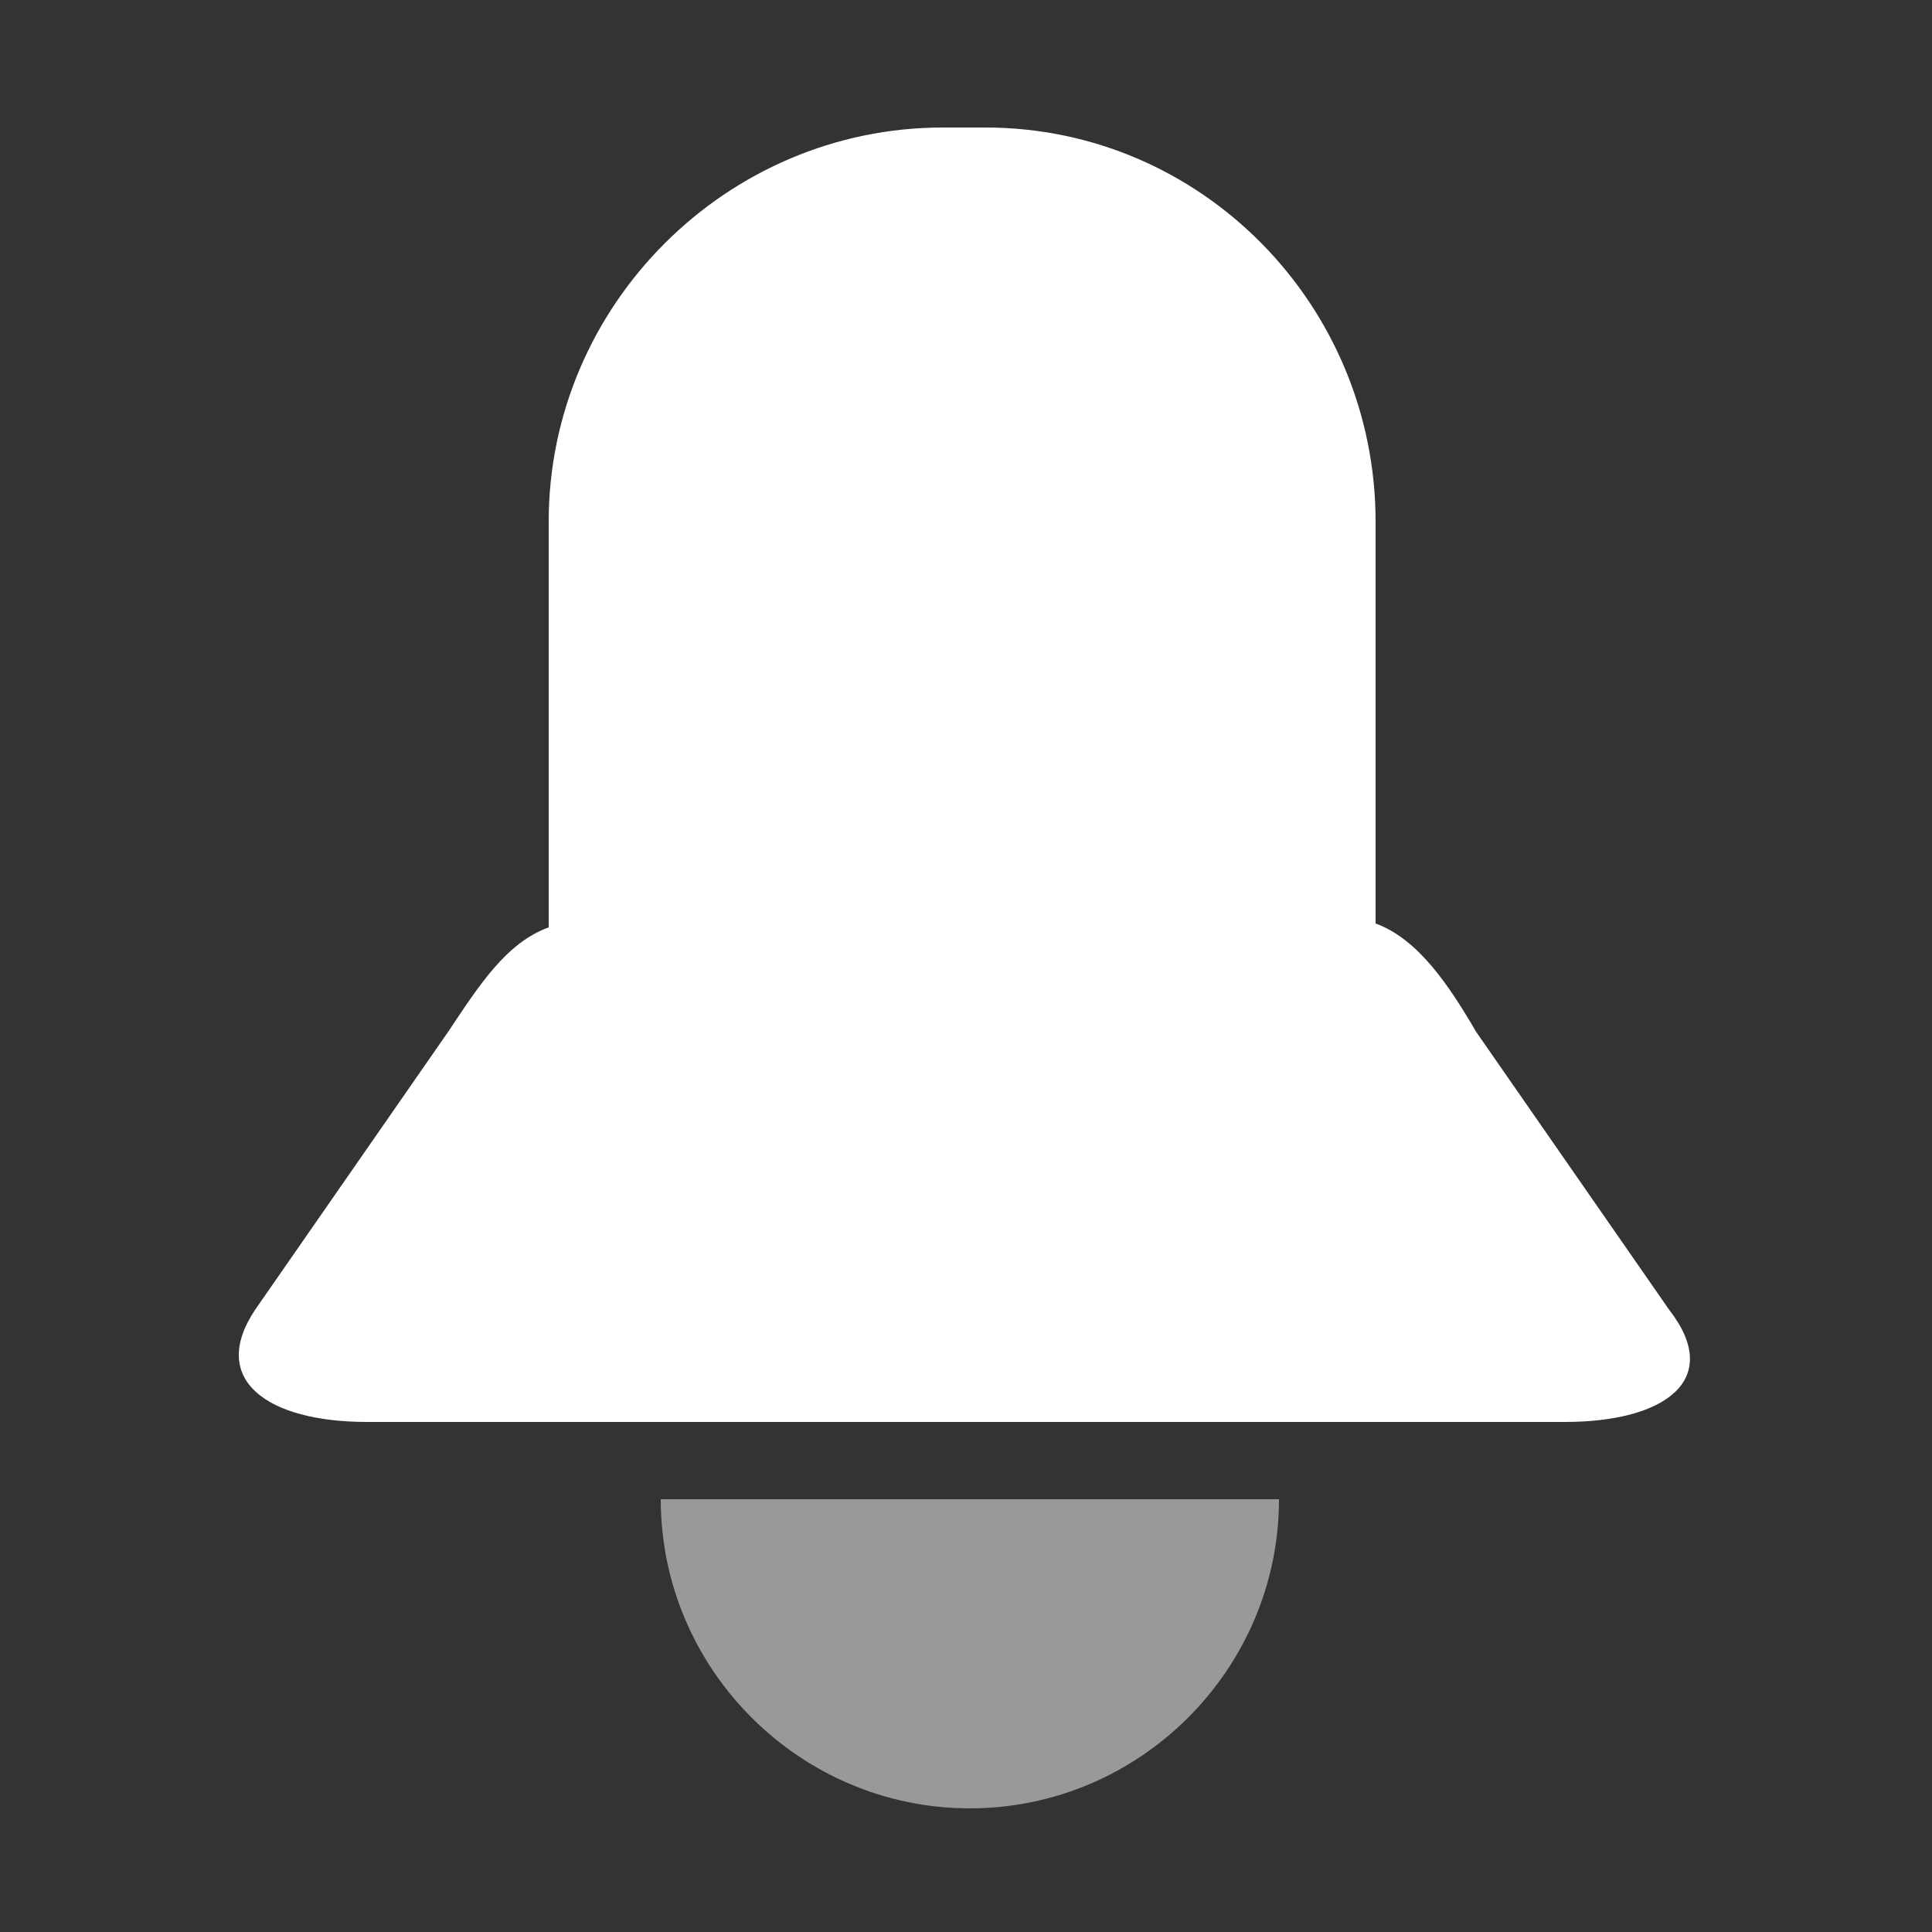
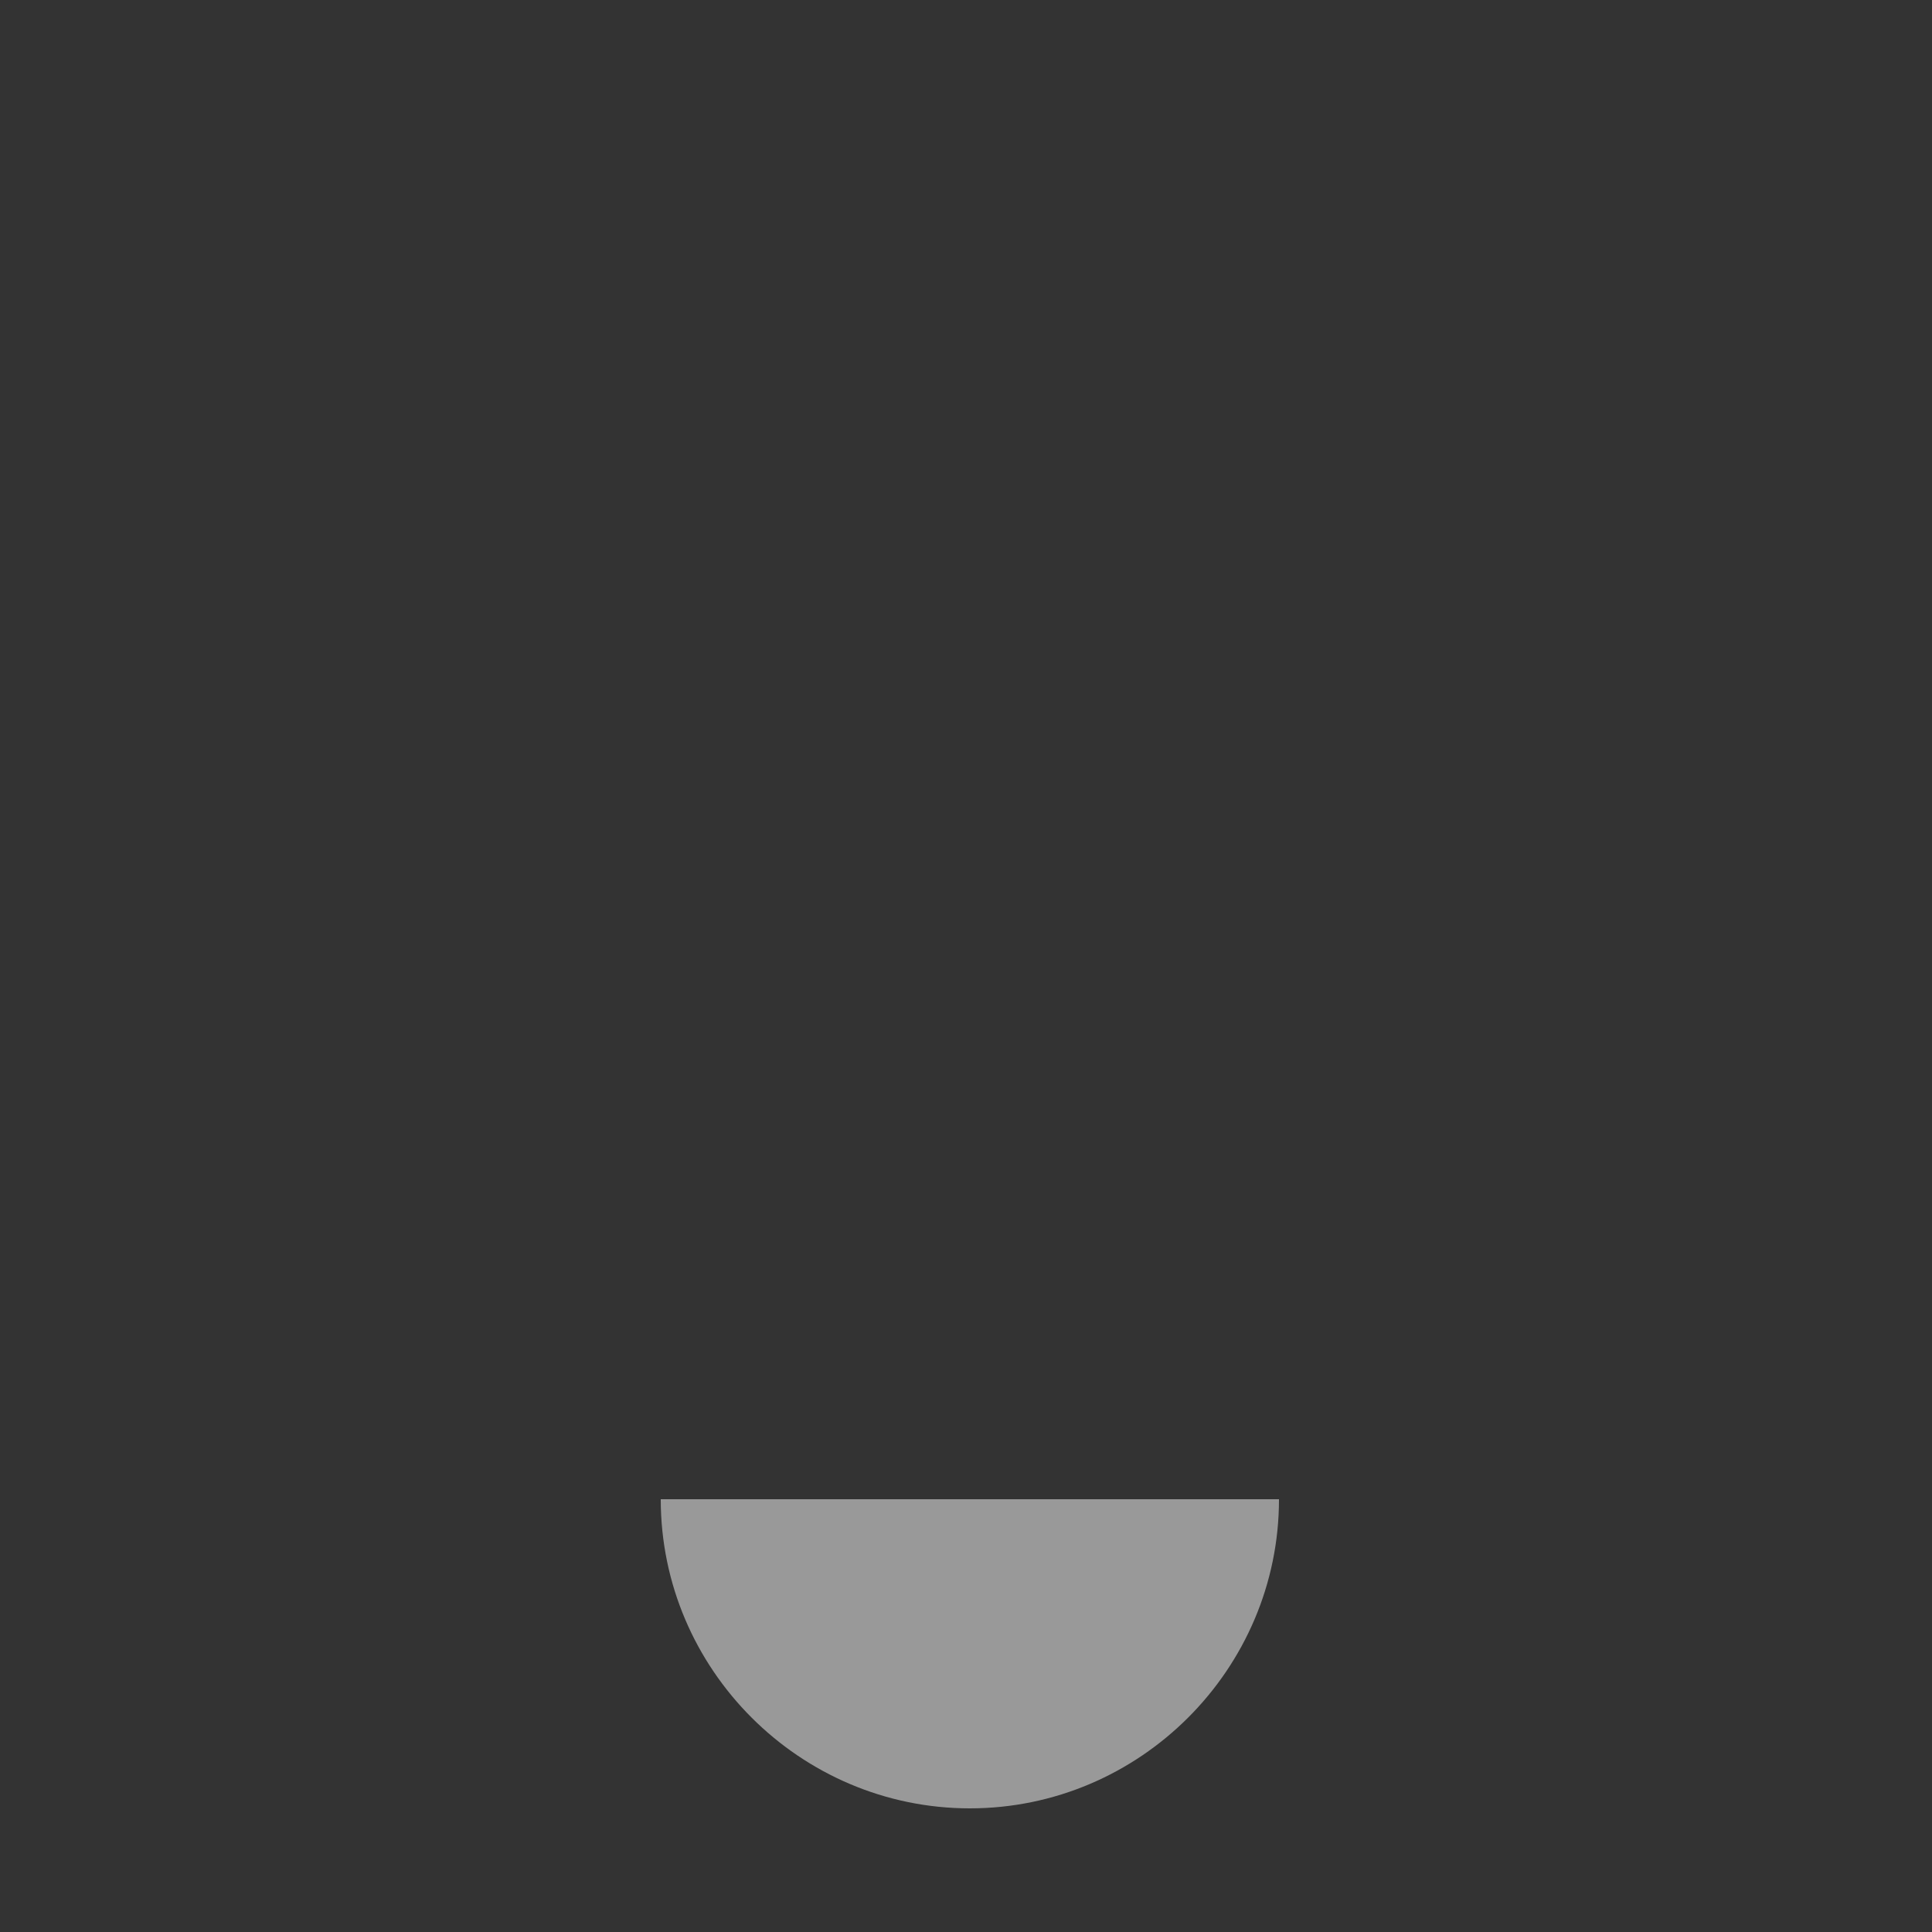
<svg xmlns="http://www.w3.org/2000/svg" version="1.1" id="Layer_1" x="0px" y="0px" viewBox="0 0 50 50" style="enable-background:new 0 0 50 50;" xml:space="preserve">
  <rect x="0" y="0" width="50" height="50" fill="#333333" stroke="none" />
  <style type="text/css">
	.st0{fill:#FFFFFF;}
	.st1{opacity:0.5;fill:#FFFFFF;enable-background:new    ;}
</style>
  <g id="notifications">
-     <path class="st0" d="M40.5,36.8h-31c-2.6,0-4.1-1.1-2.9-2.9l5-7.2c0.8-1.2,1.5-2.3,2.6-2.7V13.5c0-5.6,4.6-10.2,10.2-10.2h1.1   c5.6,0,10.1,4.6,10.1,10.2v10.4c1.1,0.4,1.9,1.6,2.6,2.8l5,7.2C44.6,35.7,43.1,36.8,40.5,36.8z" />
    <path class="st1" d="M33.1,38.8c0,4.4-3.6,8-8,8s-8-3.6-8-8" />
  </g>
</svg>